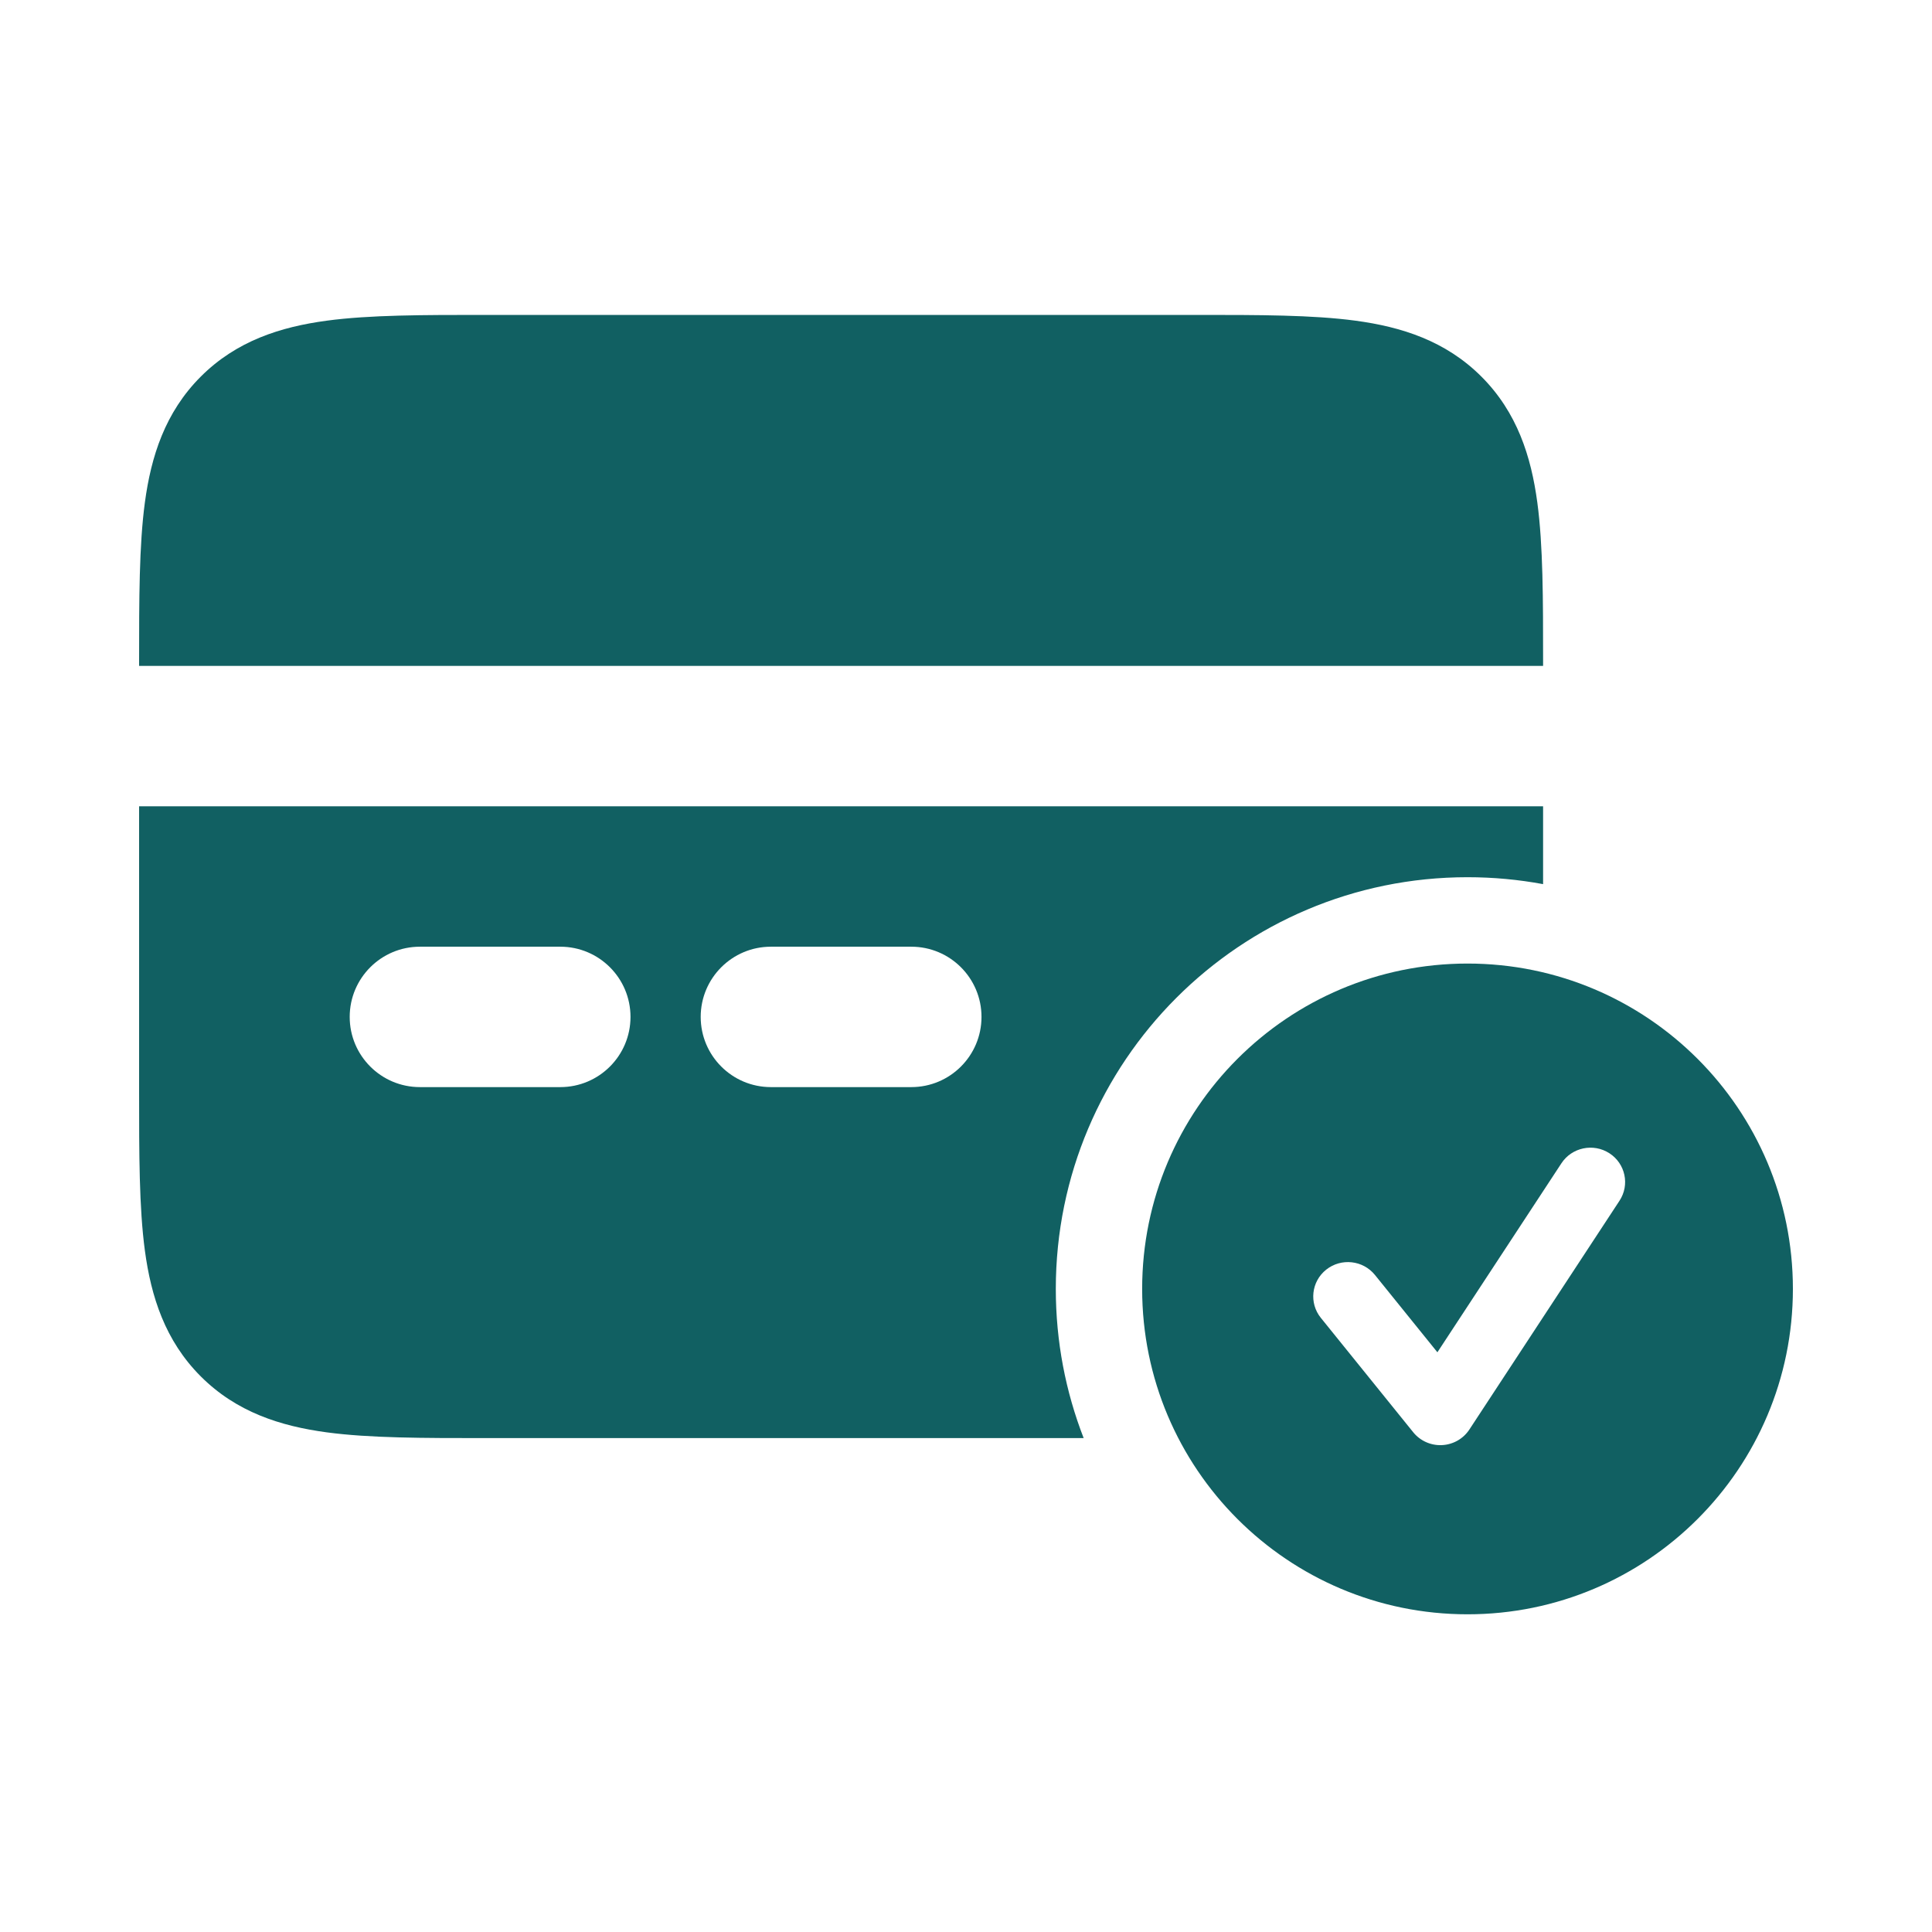
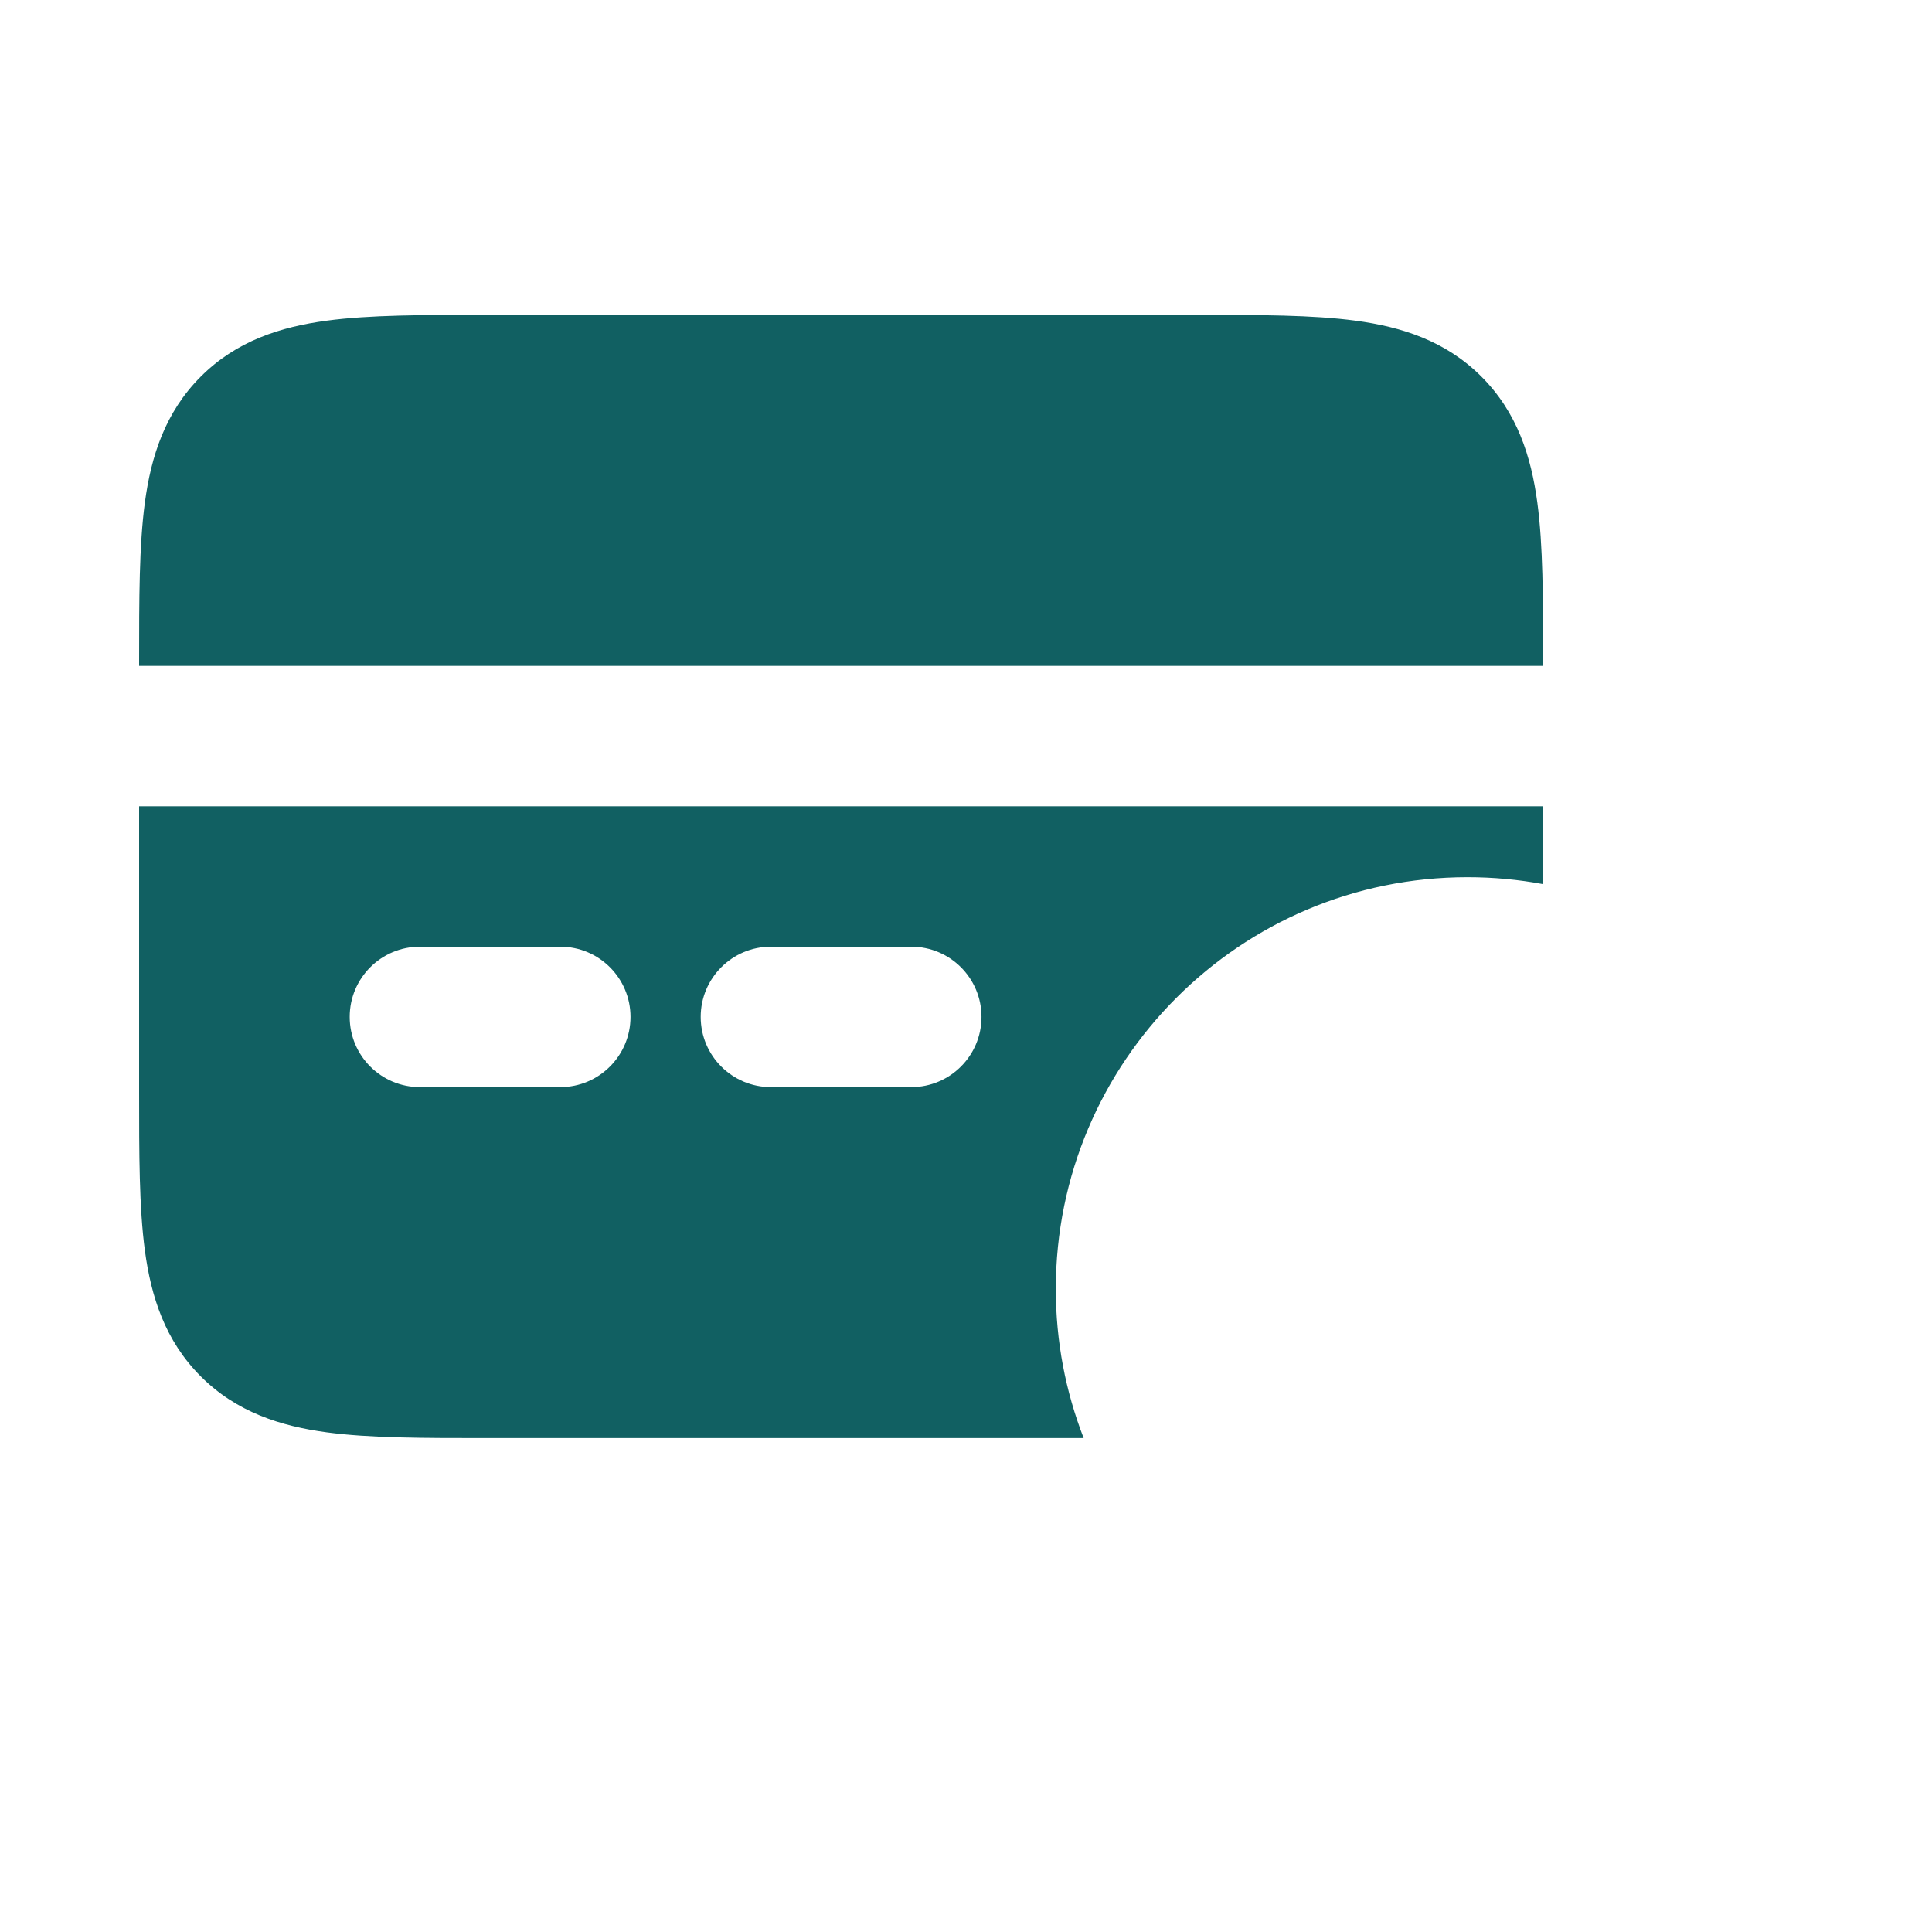
<svg xmlns="http://www.w3.org/2000/svg" width="500" height="500" viewBox="0 0 500 500" fill="none">
  <path d="M399.351 228.814C393.011 227.638 386.475 227.022 379.795 227.022C320.948 227.022 273.242 274.727 273.242 333.574C273.242 347.19 275.798 360.209 280.453 372.179H125.642C109.537 372.181 95.66 372.181 84.548 370.688C72.639 369.086 61.223 365.475 51.964 356.215C42.705 346.957 39.094 335.541 37.493 323.632C35.999 312.519 35.999 298.643 36 282.538V208.671H399.351V228.814ZM108.671 245.006C98.637 245.006 90.503 253.14 90.503 263.174C90.503 273.208 98.637 281.342 108.671 281.342H145.006C155.039 281.342 163.173 273.208 163.173 263.174C163.173 253.141 155.039 245.007 145.006 245.006H108.671ZM199.508 245.006C189.474 245.006 181.341 253.141 181.341 263.174C181.341 273.208 189.474 281.342 199.508 281.342H235.843C245.877 281.342 254.011 273.208 254.011 263.174C254.011 253.14 245.877 245.006 235.843 245.006H199.508ZM309.708 81.5C325.813 81.499 339.69 81.498 350.803 82.992C362.712 84.593 374.129 88.204 383.387 97.463C392.647 106.723 396.256 118.139 397.858 130.047C399.352 141.16 399.352 155.036 399.351 171.141V172.337H36V171.142C35.999 155.037 35.999 141.16 37.493 130.047C39.094 118.139 42.705 106.723 51.964 97.463C61.223 88.204 72.639 84.593 84.548 82.992C95.66 81.498 109.537 81.499 125.643 81.5H309.708Z" fill="#116062" />
-   <path d="M379.794 249.367C426.3 249.367 464.001 287.067 464.001 333.573C464.001 380.079 426.3 417.779 379.794 417.779C333.288 417.779 295.588 380.079 295.588 333.573C295.588 287.067 333.288 249.367 379.794 249.367ZM416.499 298.452C412.346 295.779 406.792 296.946 404.093 301.06L371.997 349.97L355.838 329.962C352.744 326.131 347.101 325.51 343.233 328.574C339.366 331.639 338.738 337.23 341.832 341.061L365.747 370.671C367.546 372.898 370.315 374.134 373.191 373.994C376.067 373.854 378.7 372.354 380.27 369.963L419.131 310.742C421.83 306.629 420.652 301.126 416.499 298.452Z" fill="#116062" />
</svg>